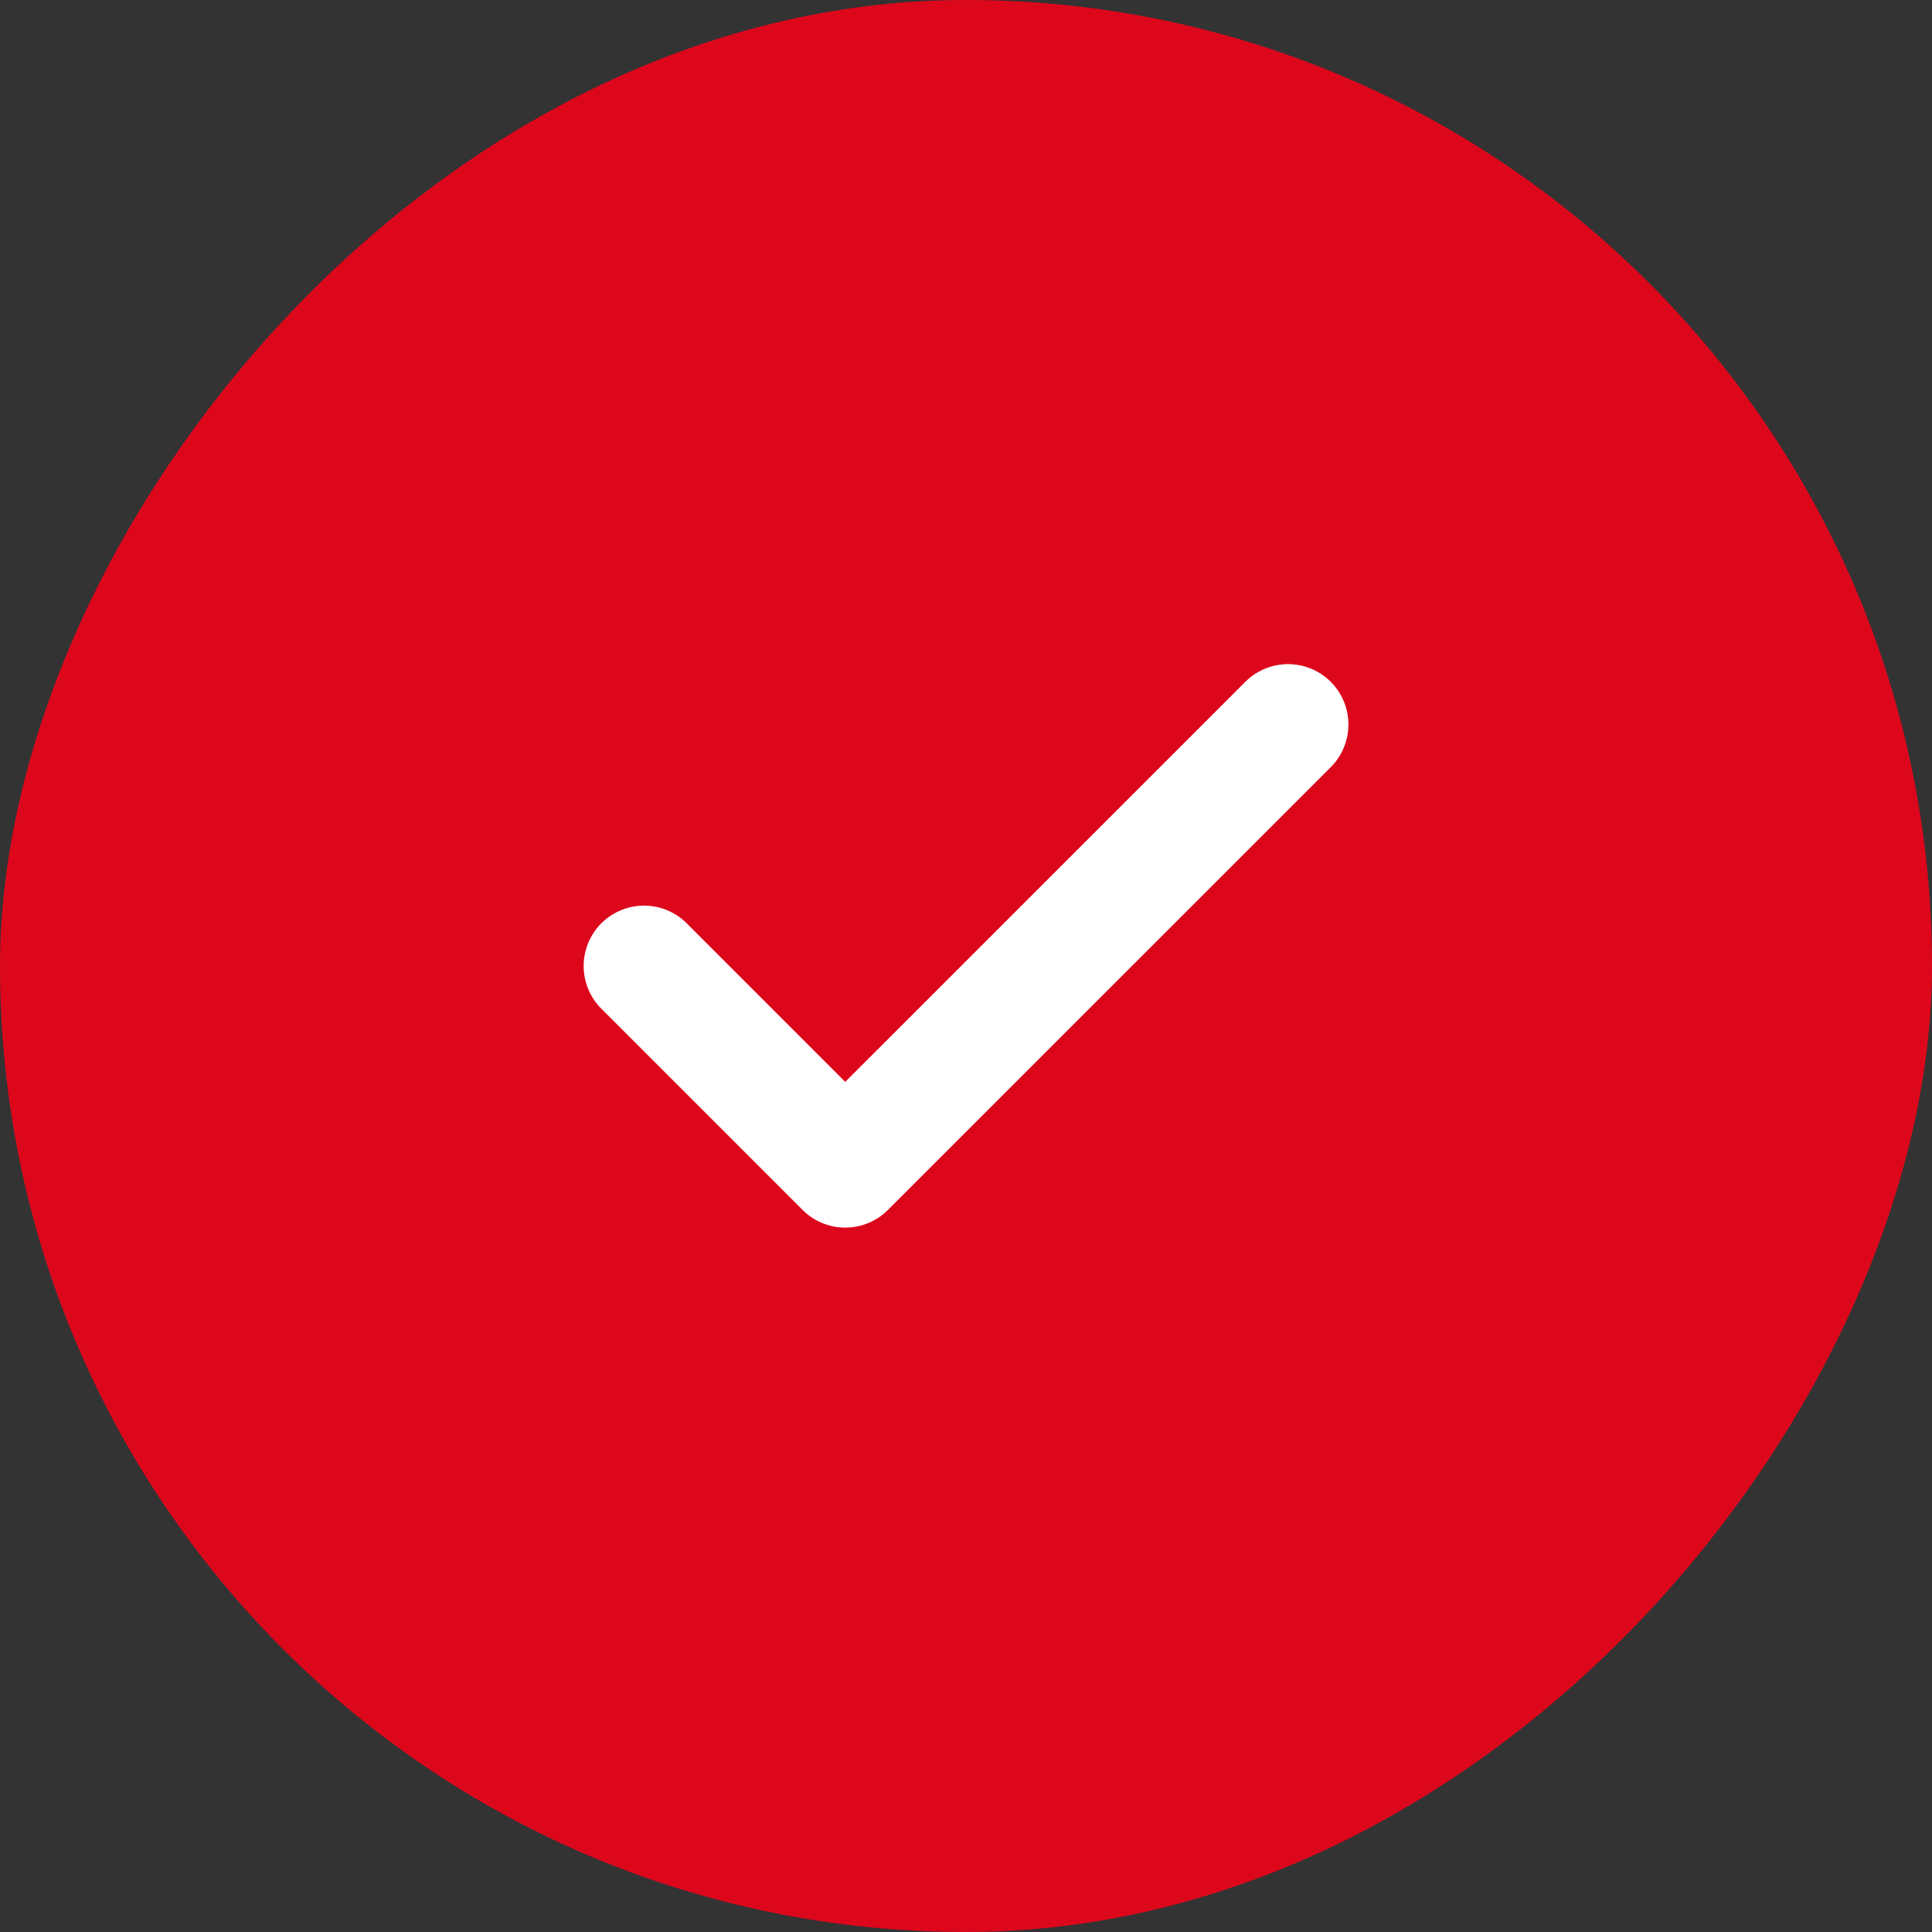
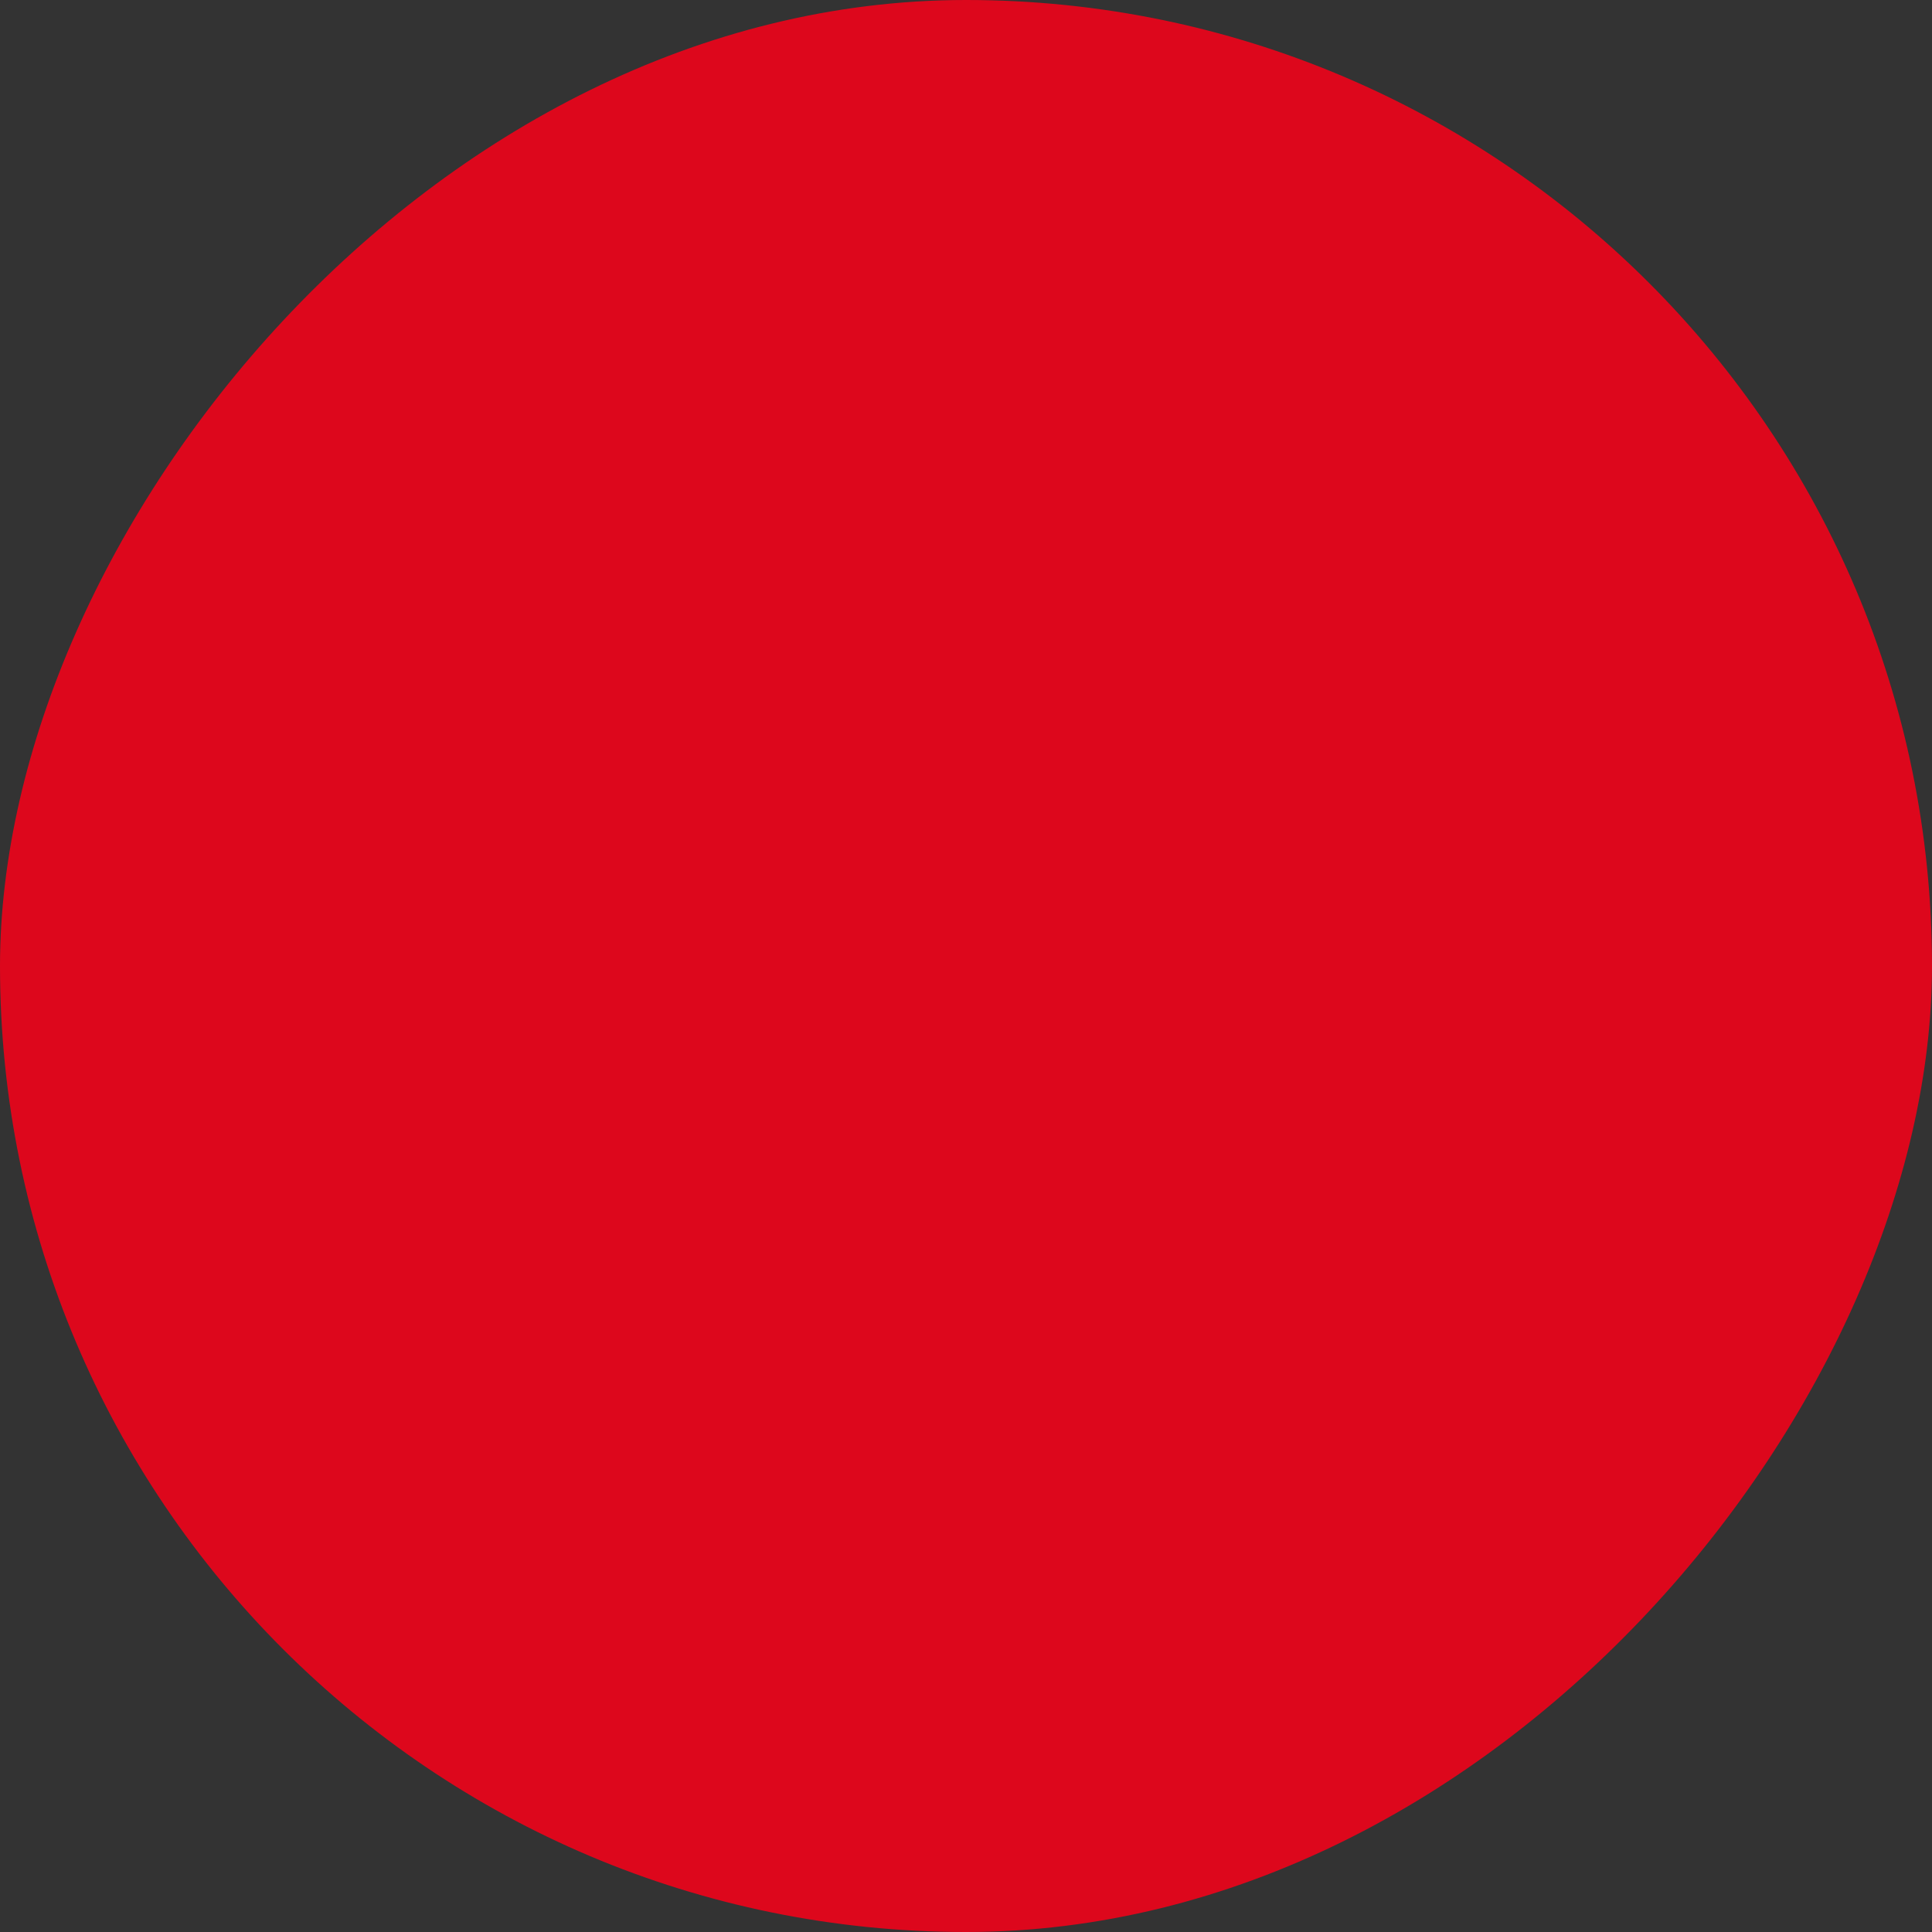
<svg xmlns="http://www.w3.org/2000/svg" width="32" height="32" fill="none" viewBox="0 0 32 32">
  <rect x="0" y="0" width="32" height="32" fill="#333333" stroke="none" />
  <rect width="32" height="32" fill="#DD071C" rx="16" transform="matrix(-1 0 0 1 32 0)" />
-   <path stroke="#fff" stroke-linecap="round" stroke-linejoin="round" stroke-width="2" d="M21.334 12 14 19.333 10.667 16" />
</svg>